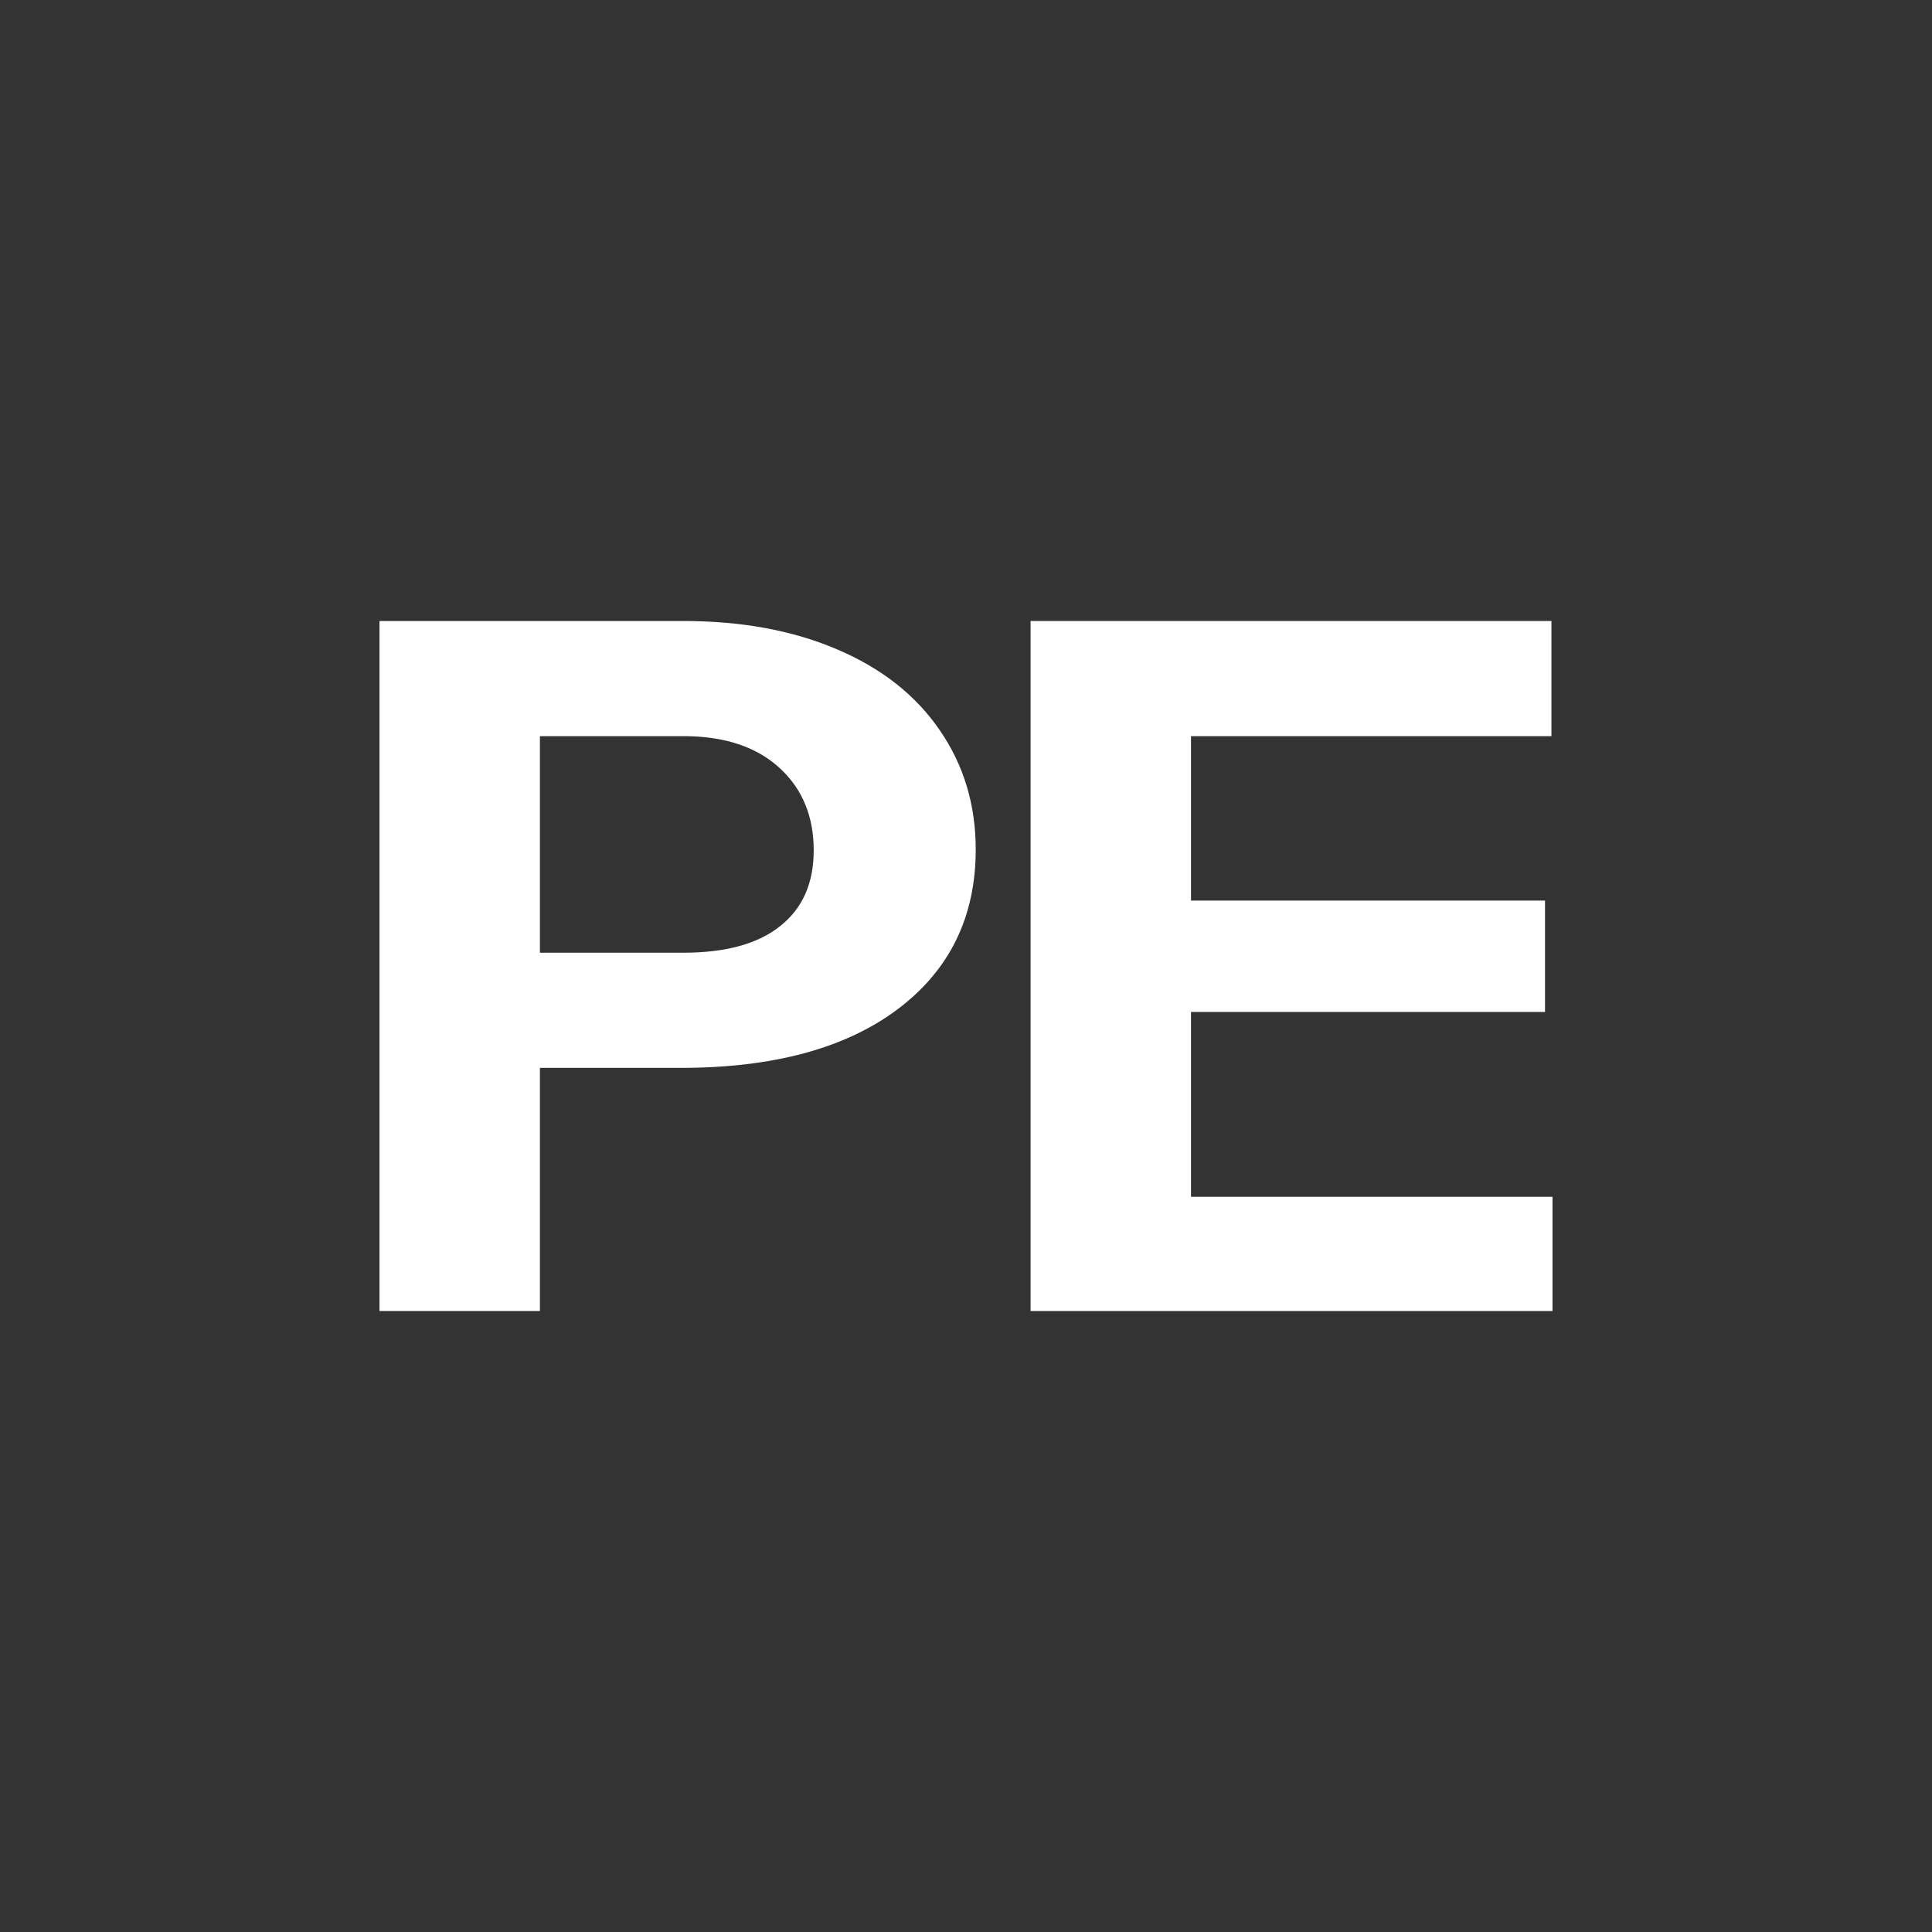
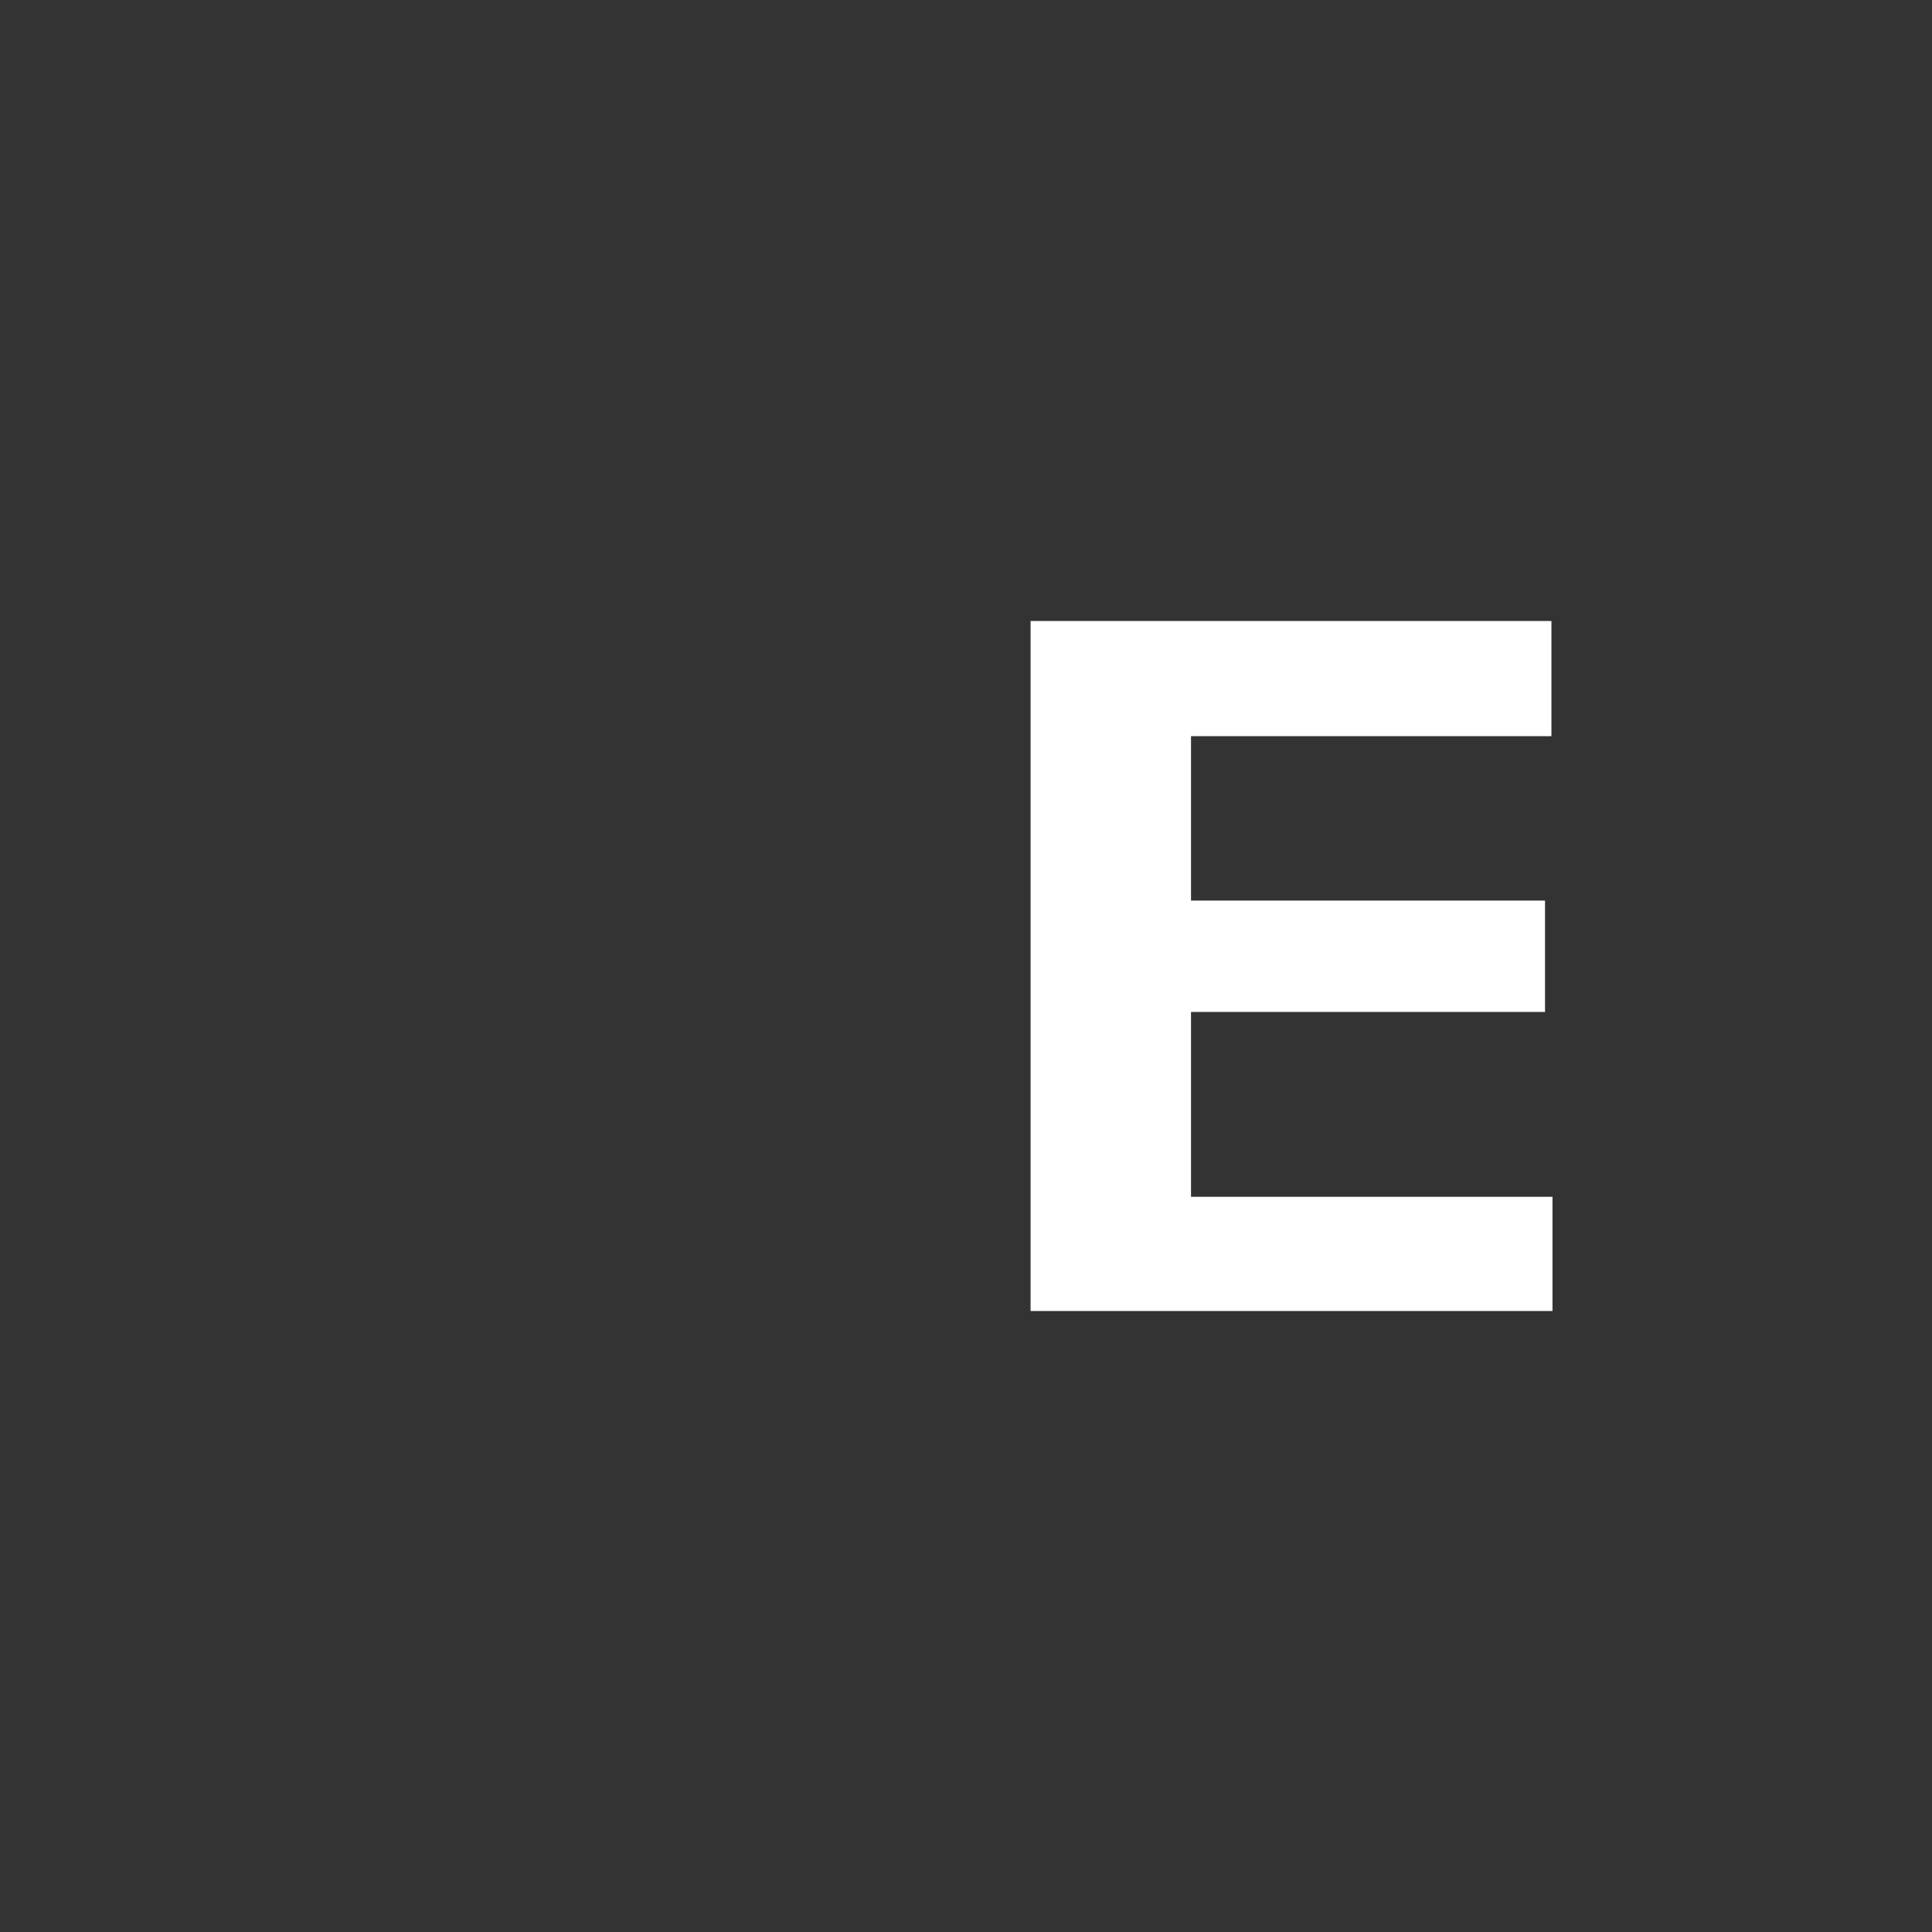
<svg xmlns="http://www.w3.org/2000/svg" width="56" height="56" viewBox="0 0 56 56" fill="none">
  <rect x="0" y="0" width="56" height="56" fill="#333333" stroke="none" />
-   <path d="M15.65 30.953V38H11V18H19.804C21.499 18 22.987 18.275 24.268 18.824C25.56 19.374 26.552 20.157 27.244 21.173C27.936 22.18 28.282 23.33 28.282 24.621C28.282 26.581 27.523 28.128 26.004 29.264C24.495 30.39 22.403 30.953 19.727 30.953H15.65ZM15.65 27.615H19.804C21.034 27.615 21.969 27.359 22.61 26.846C23.261 26.333 23.586 25.601 23.586 24.648C23.586 23.669 23.261 22.876 22.61 22.272C21.959 21.668 21.059 21.356 19.913 21.338H15.65V27.615Z" fill="white" />
  <path d="M44.783 29.332H34.522V34.69H45V38H29.872V18H44.969V21.338H34.522V26.104H44.783V29.332Z" fill="white" />
</svg>